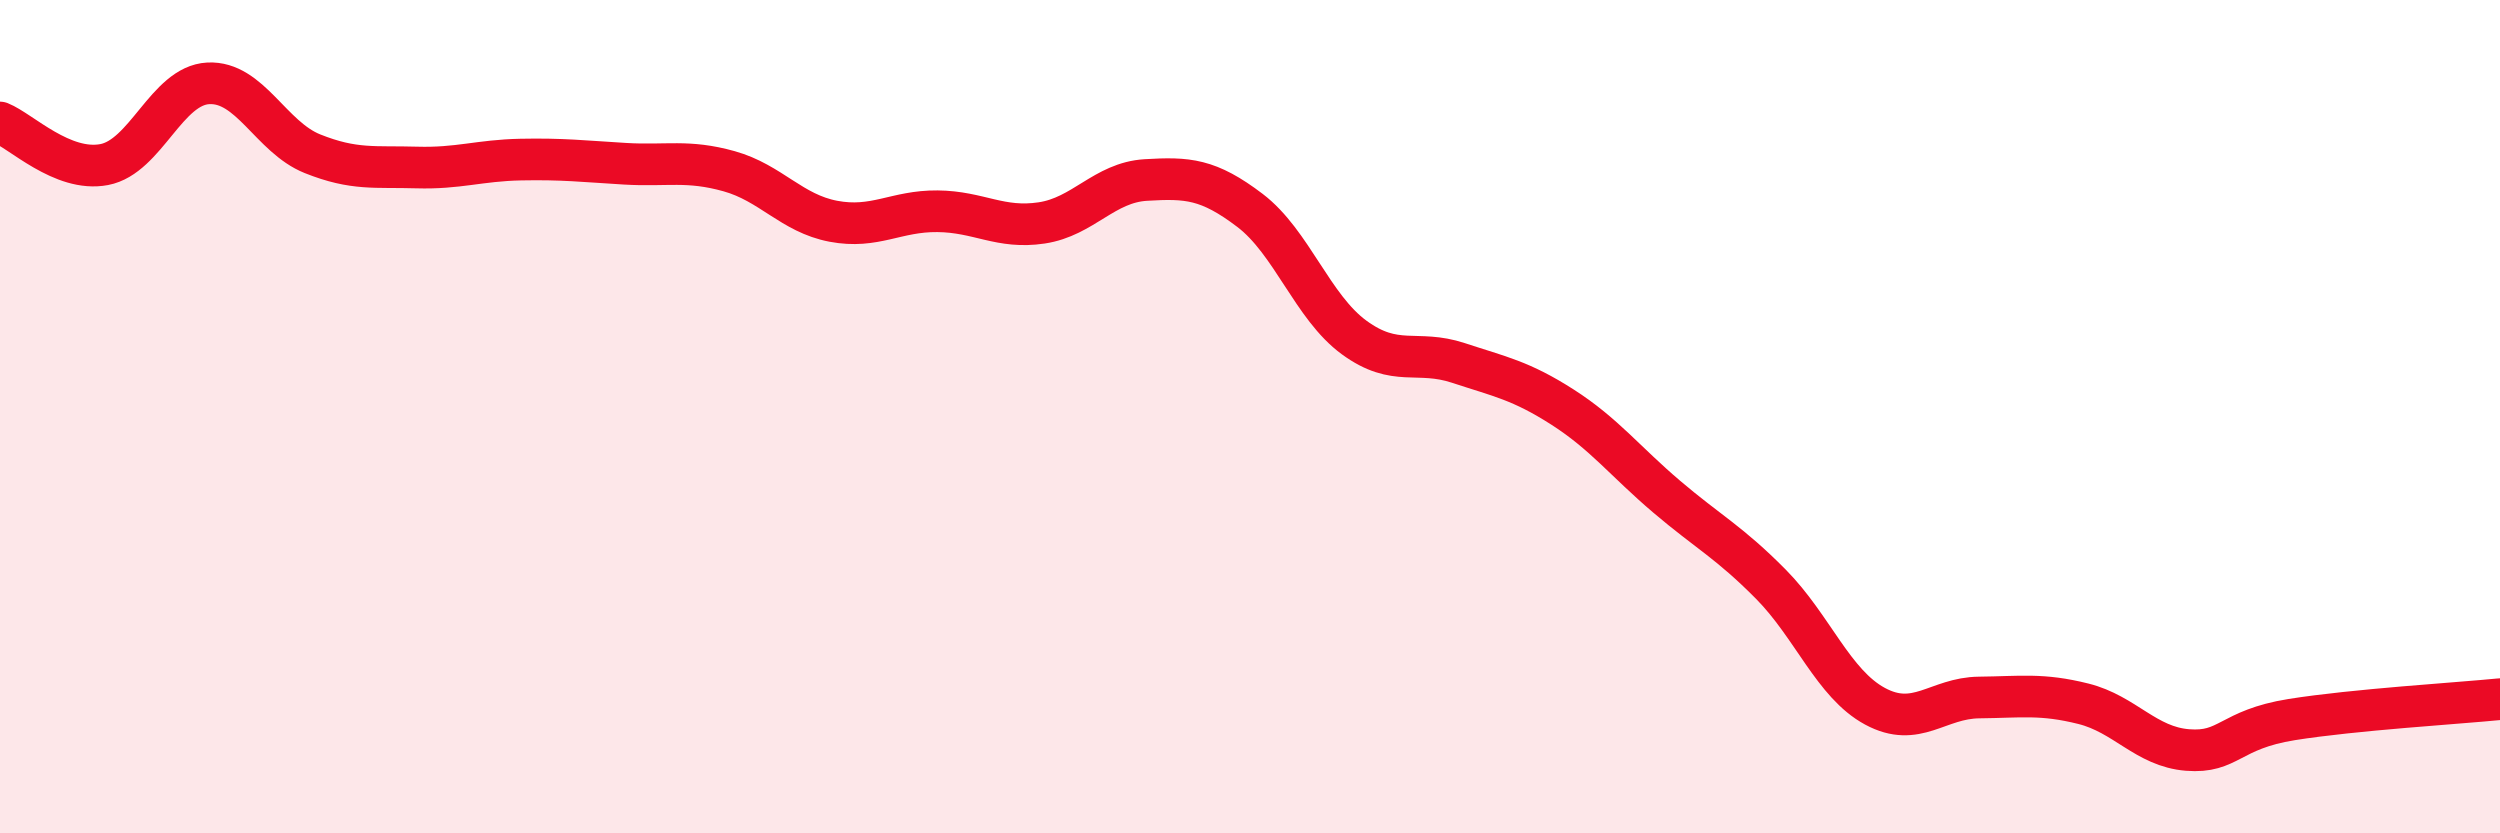
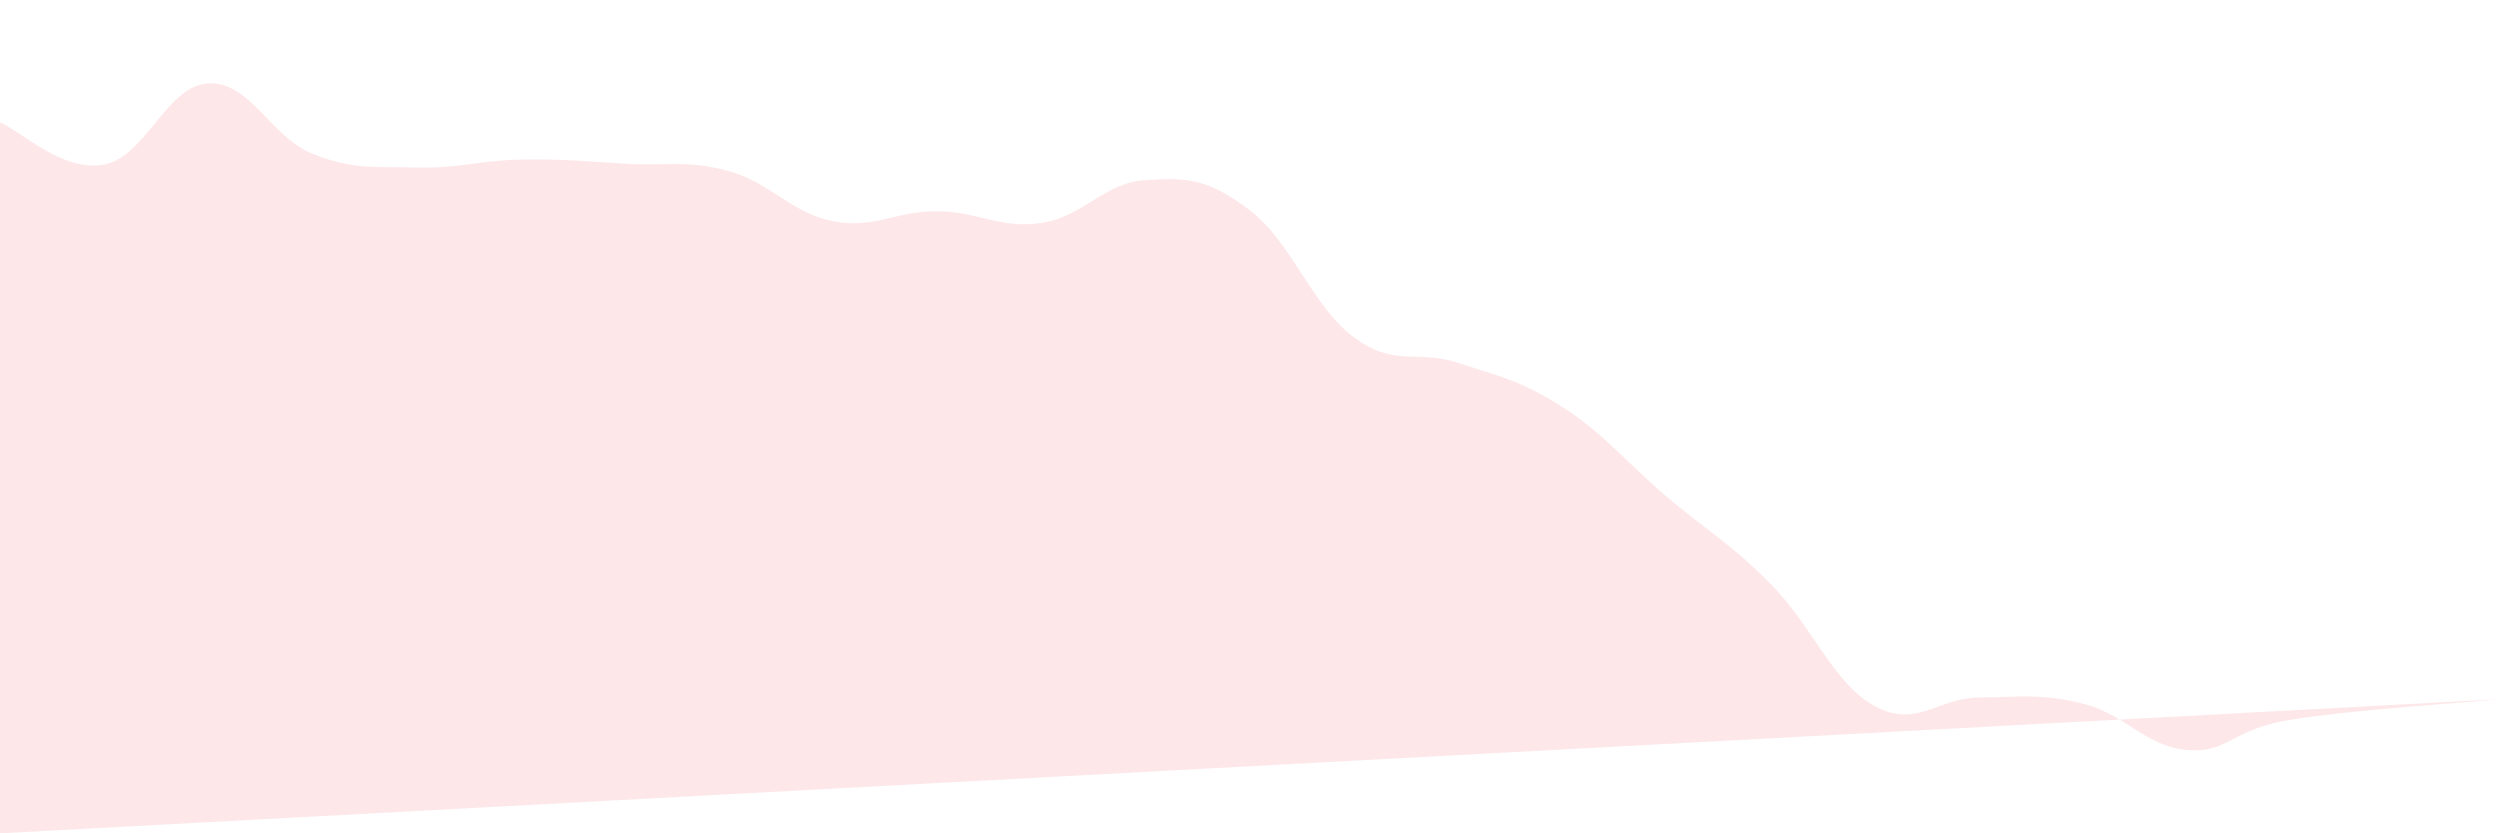
<svg xmlns="http://www.w3.org/2000/svg" width="60" height="20" viewBox="0 0 60 20">
-   <path d="M 0,2.94 C 0.5,3.14 1.5,4.14 2.5,3.95 C 3.5,3.76 4,2.05 5,2 C 6,1.95 6.5,3.29 7.5,3.69 C 8.5,4.09 9,3.99 10,4.02 C 11,4.05 11.5,3.85 12.5,3.83 C 13.5,3.81 14,3.87 15,3.93 C 16,3.99 16.5,3.83 17.5,4.11 C 18.5,4.39 19,5.12 20,5.31 C 21,5.5 21.5,5.06 22.5,5.07 C 23.5,5.08 24,5.5 25,5.35 C 26,5.2 26.5,4.38 27.5,4.32 C 28.5,4.26 29,4.29 30,5.05 C 31,5.81 31.5,7.37 32.5,8.1 C 33.5,8.83 34,8.38 35,8.71 C 36,9.04 36.5,9.13 37.5,9.77 C 38.5,10.41 39,11.07 40,11.92 C 41,12.77 41.5,13.01 42.5,14.02 C 43.5,15.03 44,16.41 45,16.95 C 46,17.49 46.5,16.75 47.5,16.74 C 48.5,16.73 49,16.64 50,16.89 C 51,17.14 51.5,17.92 52.5,18 C 53.5,18.08 53.5,17.51 55,17.27 C 56.5,17.03 59,16.88 60,16.78L60 20L0 20Z" fill="#EB0A25" opacity="0.1" stroke-linecap="round" stroke-linejoin="round" />
-   <path d="M 0,2.94 C 0.5,3.14 1.5,4.14 2.5,3.95 C 3.5,3.76 4,2.05 5,2 C 6,1.95 6.5,3.29 7.5,3.69 C 8.5,4.09 9,3.99 10,4.02 C 11,4.05 11.5,3.85 12.5,3.83 C 13.5,3.81 14,3.87 15,3.93 C 16,3.99 16.5,3.83 17.5,4.11 C 18.5,4.39 19,5.12 20,5.31 C 21,5.5 21.5,5.06 22.5,5.07 C 23.5,5.08 24,5.5 25,5.35 C 26,5.2 26.5,4.38 27.5,4.32 C 28.5,4.26 29,4.29 30,5.05 C 31,5.81 31.5,7.37 32.5,8.1 C 33.5,8.83 34,8.38 35,8.71 C 36,9.04 36.5,9.13 37.5,9.77 C 38.5,10.41 39,11.07 40,11.92 C 41,12.77 41.5,13.01 42.5,14.02 C 43.5,15.03 44,16.41 45,16.95 C 46,17.49 46.5,16.75 47.5,16.74 C 48.5,16.73 49,16.64 50,16.89 C 51,17.14 51.5,17.92 52.5,18 C 53.5,18.08 53.5,17.51 55,17.27 C 56.5,17.03 59,16.88 60,16.78" stroke="#EB0A25" stroke-width="1" fill="none" stroke-linecap="round" stroke-linejoin="round" />
+   <path d="M 0,2.94 C 0.5,3.14 1.5,4.14 2.5,3.95 C 3.5,3.76 4,2.05 5,2 C 6,1.95 6.5,3.29 7.5,3.69 C 8.5,4.09 9,3.99 10,4.02 C 11,4.05 11.5,3.85 12.5,3.83 C 13.5,3.81 14,3.87 15,3.93 C 16,3.99 16.5,3.83 17.5,4.11 C 18.5,4.39 19,5.12 20,5.31 C 21,5.5 21.5,5.06 22.5,5.07 C 23.5,5.08 24,5.5 25,5.35 C 26,5.2 26.5,4.38 27.5,4.32 C 28.5,4.26 29,4.29 30,5.05 C 31,5.81 31.5,7.37 32.5,8.1 C 33.5,8.83 34,8.38 35,8.71 C 36,9.04 36.5,9.13 37.5,9.77 C 38.5,10.41 39,11.07 40,11.92 C 41,12.77 41.5,13.01 42.5,14.02 C 43.5,15.03 44,16.41 45,16.95 C 46,17.49 46.5,16.75 47.5,16.74 C 48.5,16.73 49,16.64 50,16.89 C 51,17.14 51.5,17.92 52.5,18 C 53.5,18.08 53.5,17.51 55,17.27 C 56.5,17.03 59,16.88 60,16.78L0 20Z" fill="#EB0A25" opacity="0.1" stroke-linecap="round" stroke-linejoin="round" />
</svg>